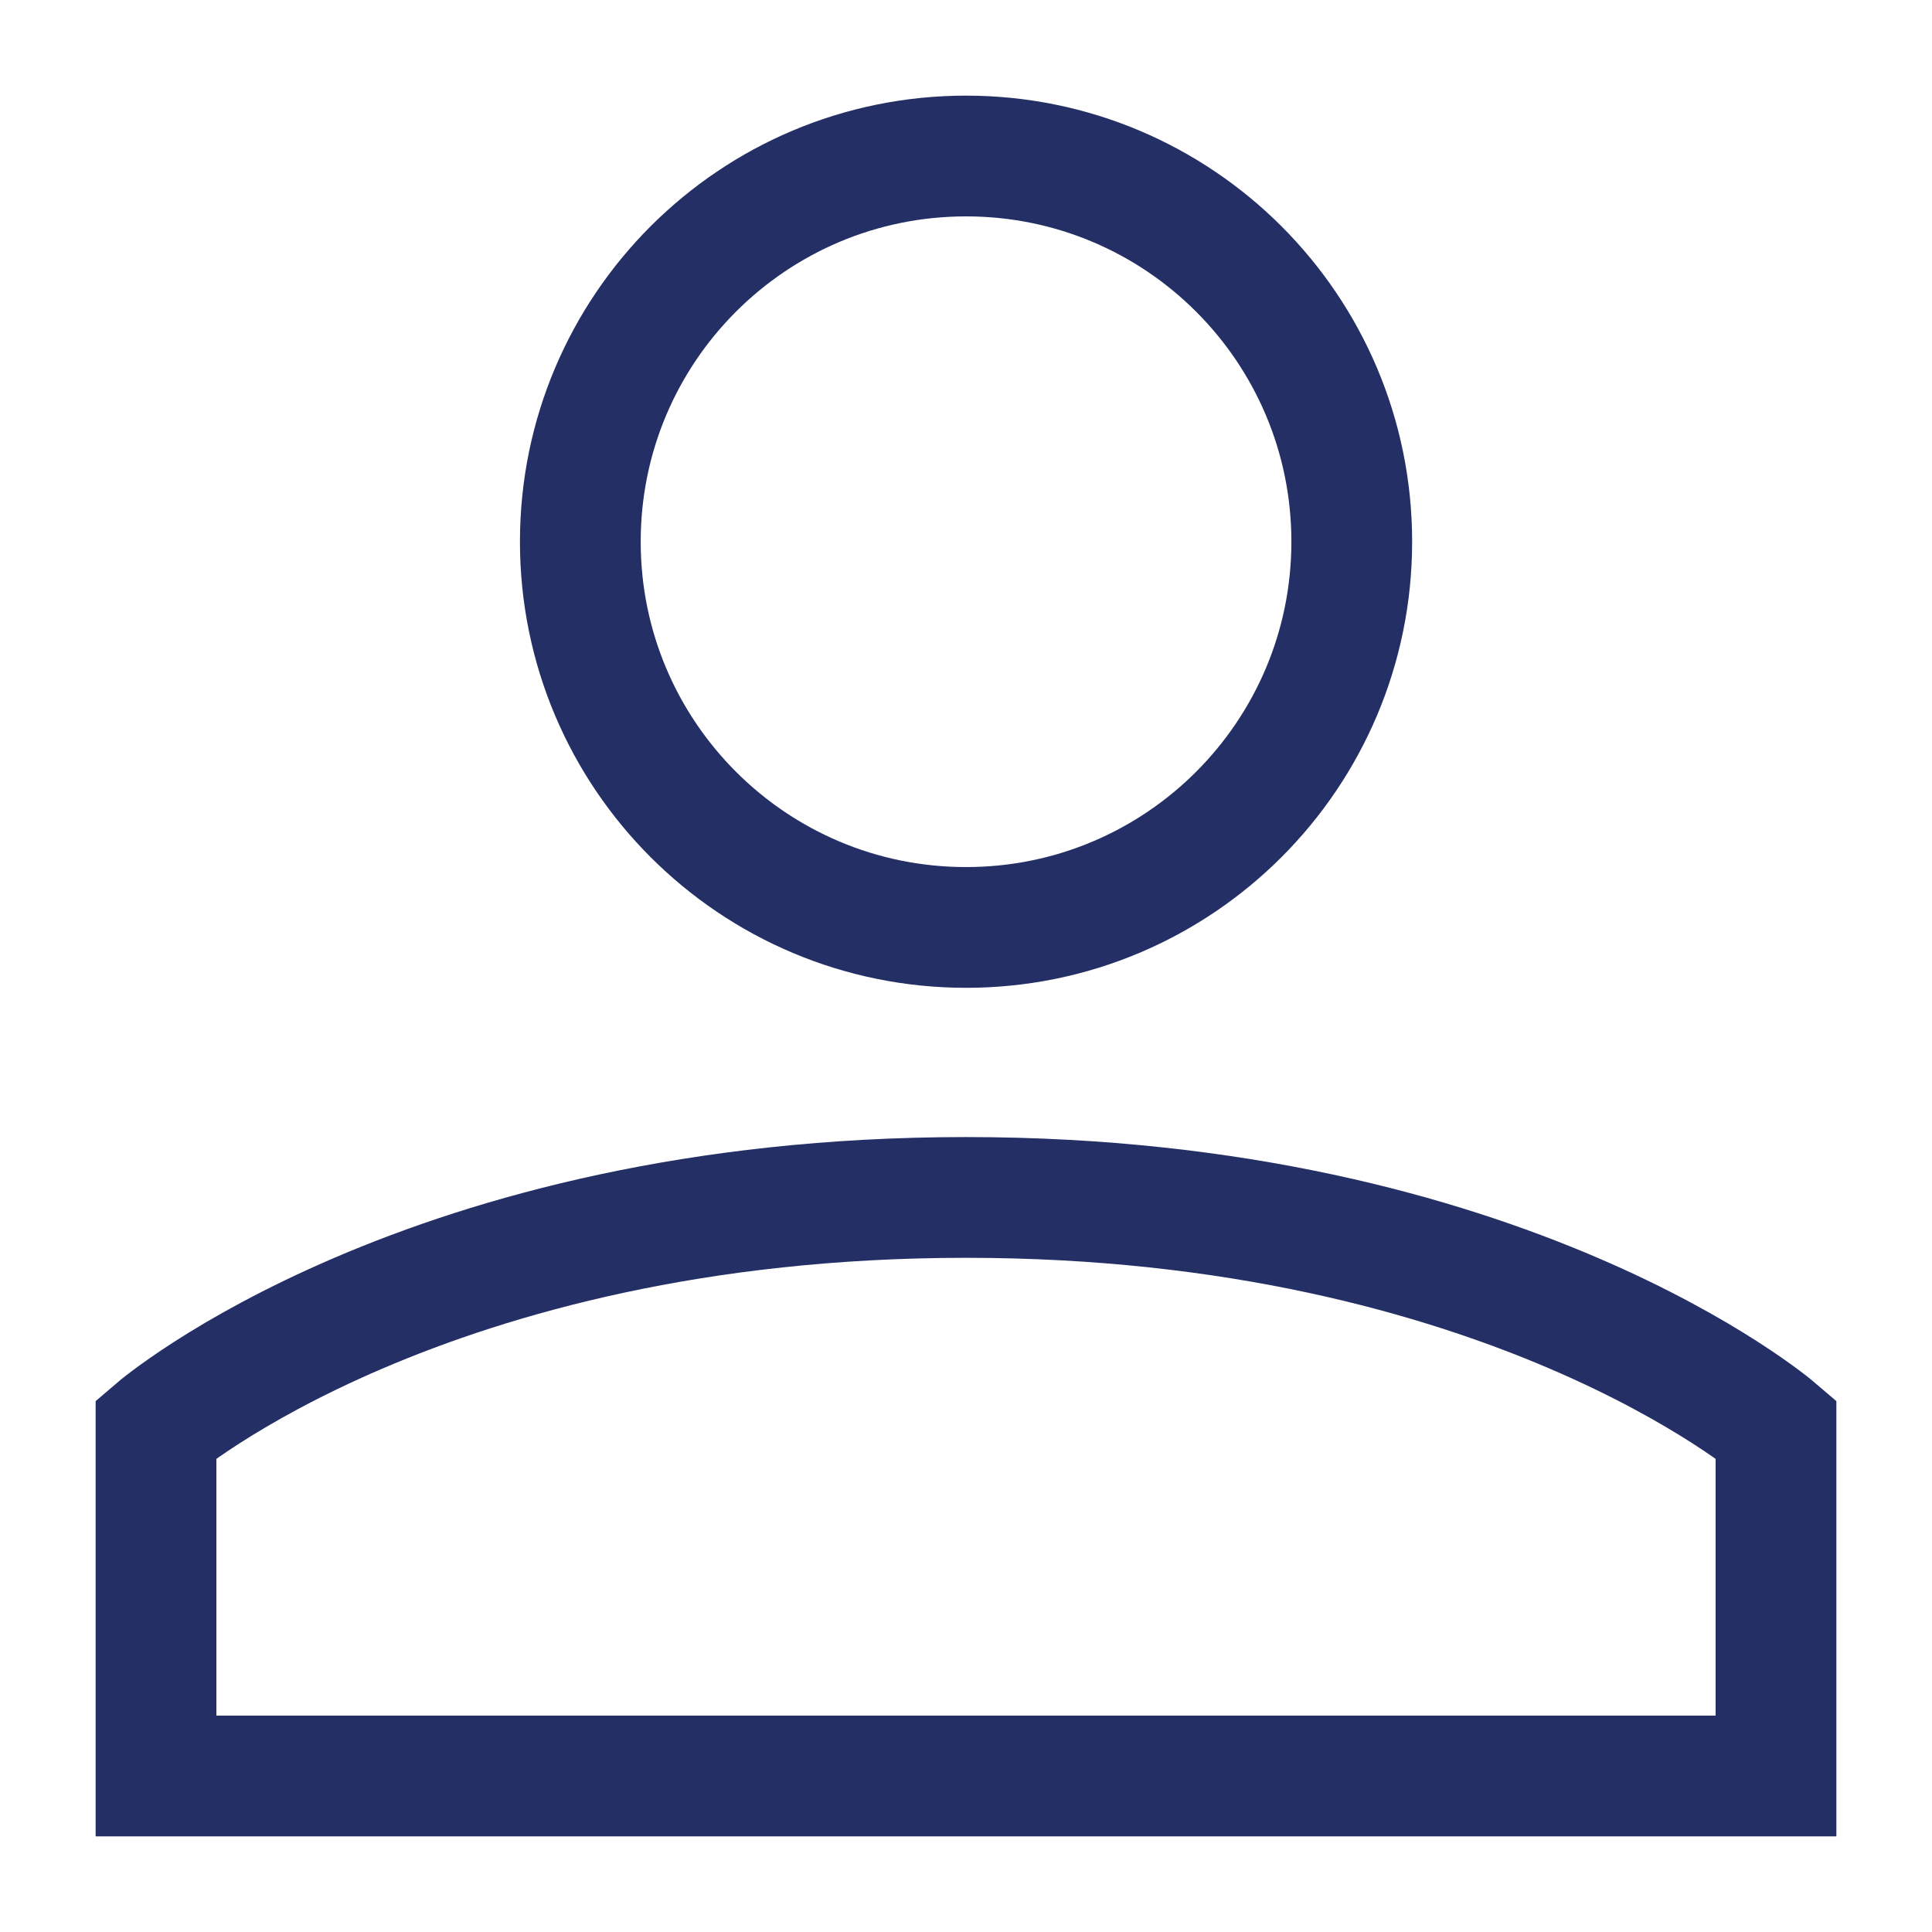
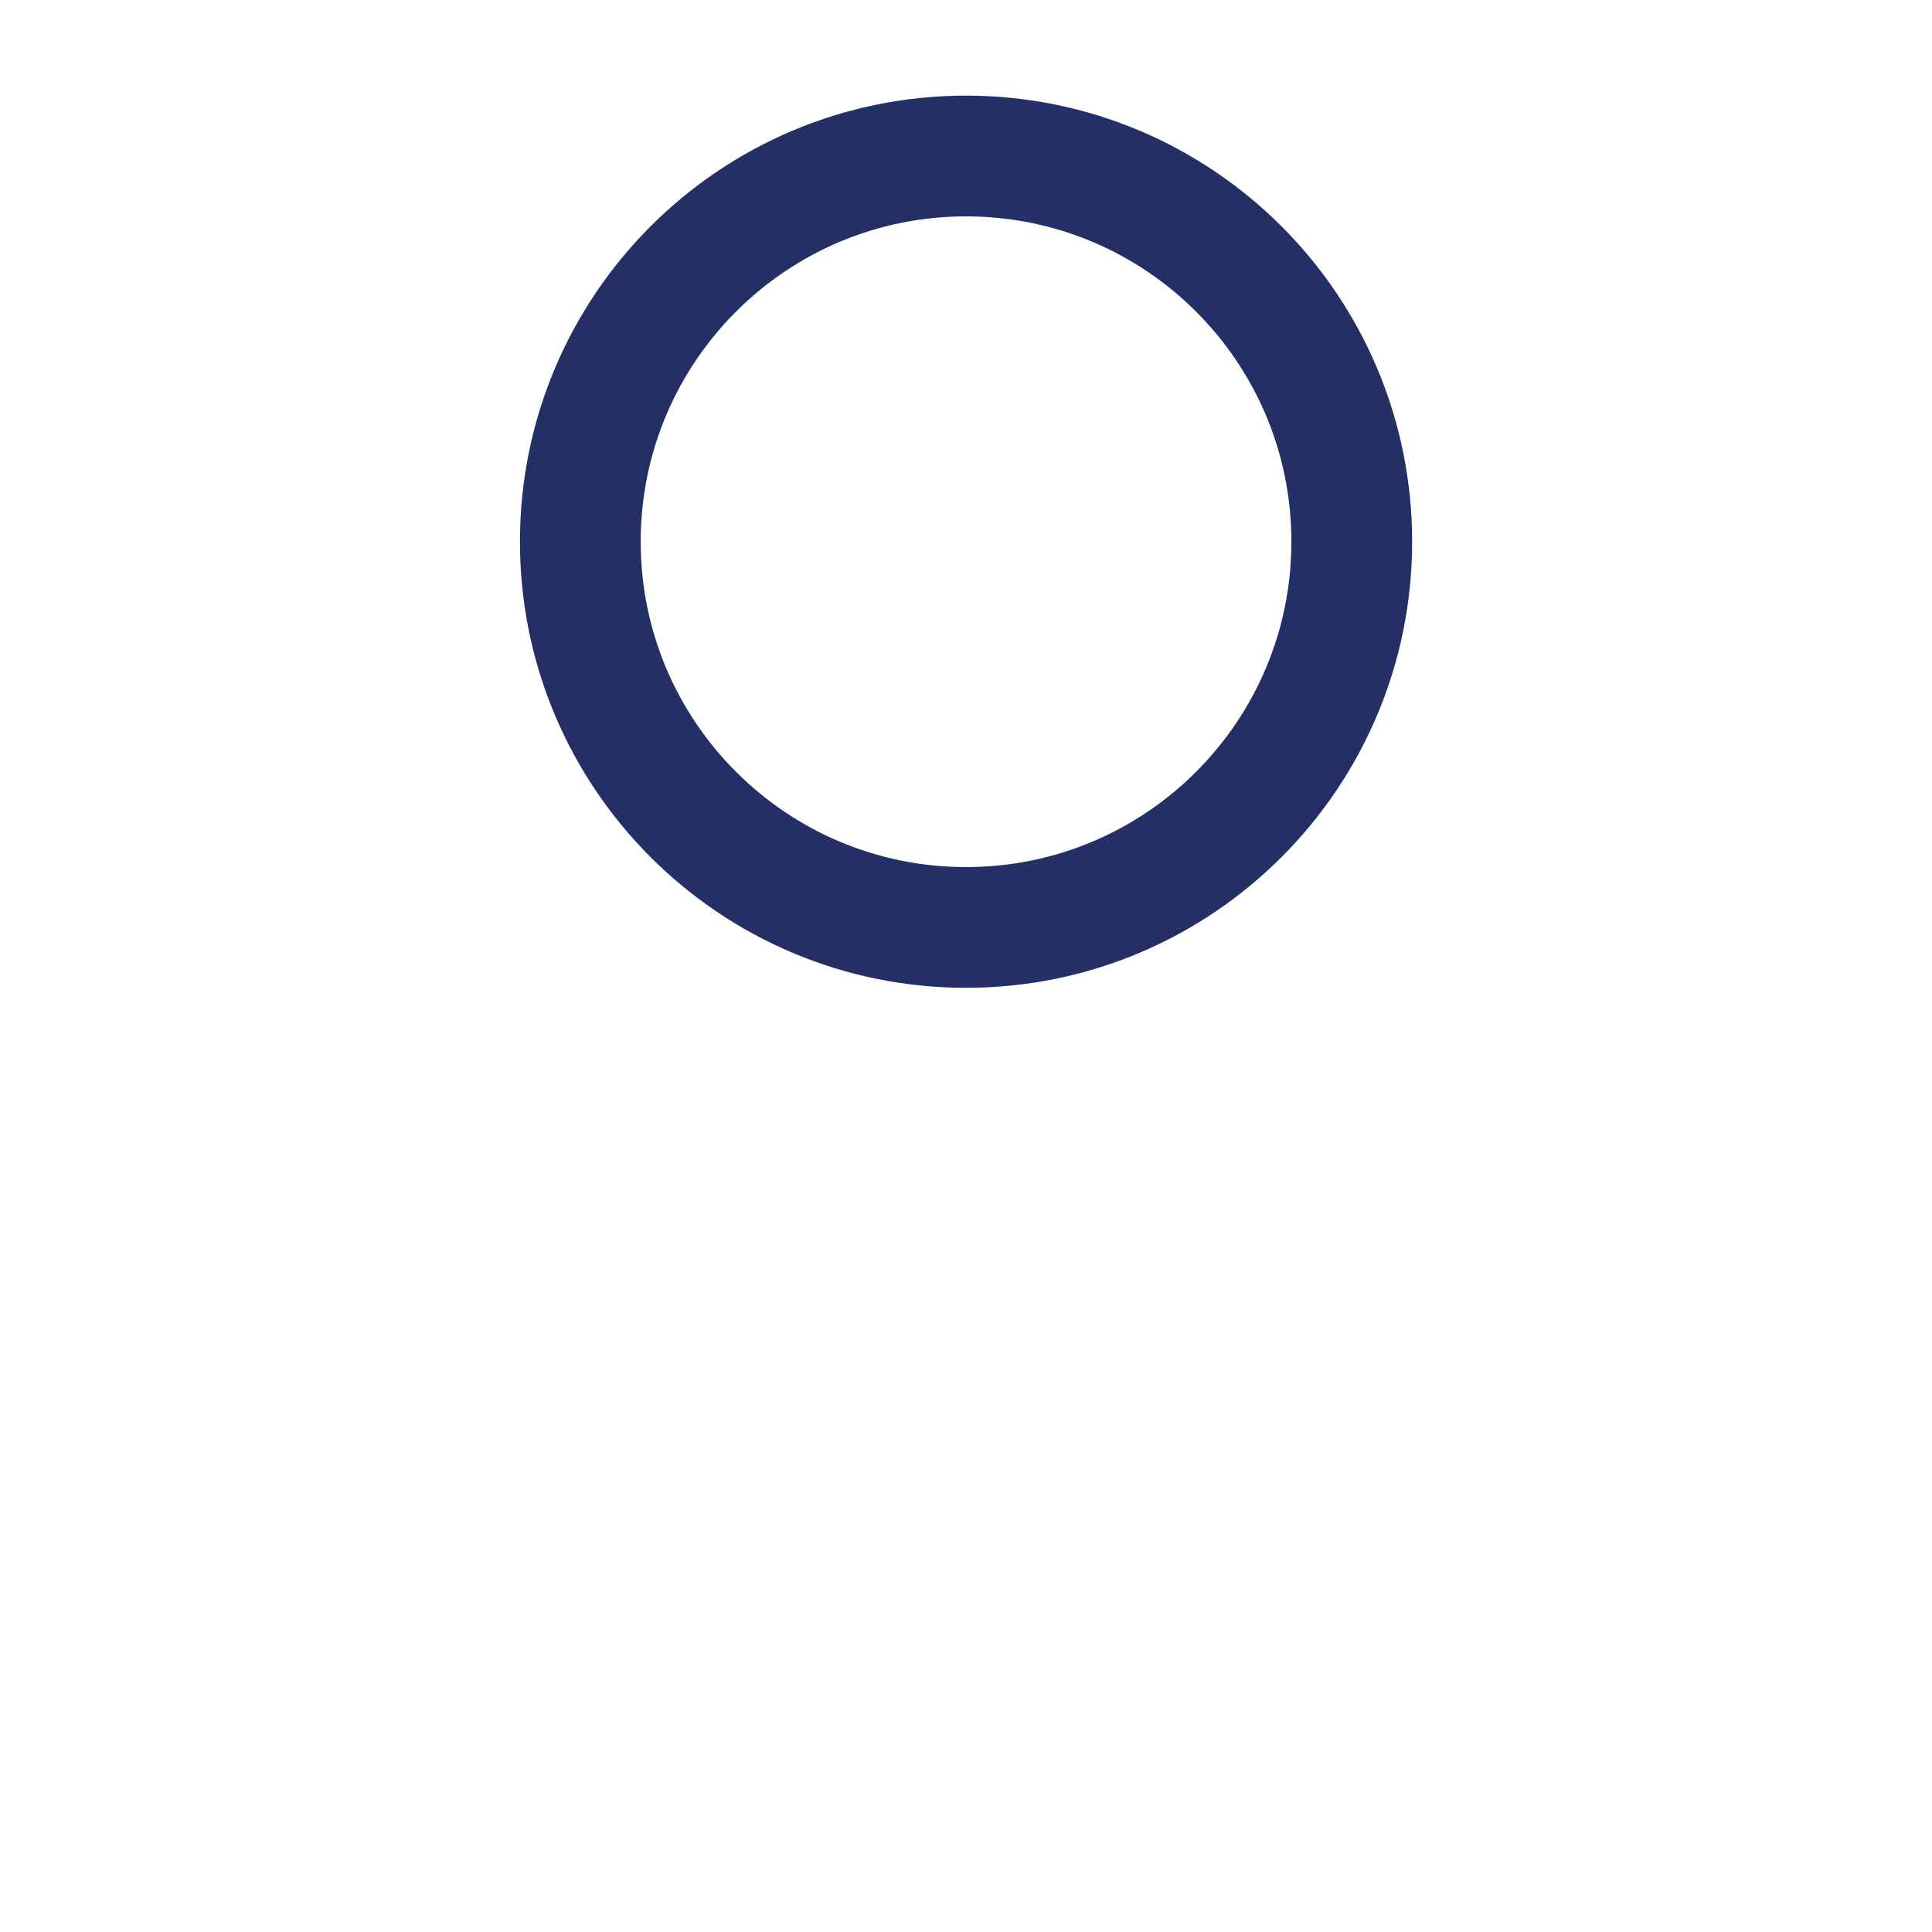
<svg xmlns="http://www.w3.org/2000/svg" width="24" height="24" viewBox="0 0 24 24" fill="none">
-   <path d="M12 14.875C5.292 14.875 1.938 17.75 1.938 17.75V22.062H22.062V17.75C22.062 17.75 18.708 14.875 12 14.875Z" stroke="#242F66" stroke-width="1.5" />
  <path d="M16.792 6.729C16.792 9.376 14.647 11.521 12.001 11.521C9.354 11.521 7.209 9.376 7.209 6.729C7.209 4.083 9.354 1.938 12.001 1.938C14.647 1.938 16.792 4.083 16.792 6.729Z" stroke="#242F66" stroke-width="1.5" />
</svg>